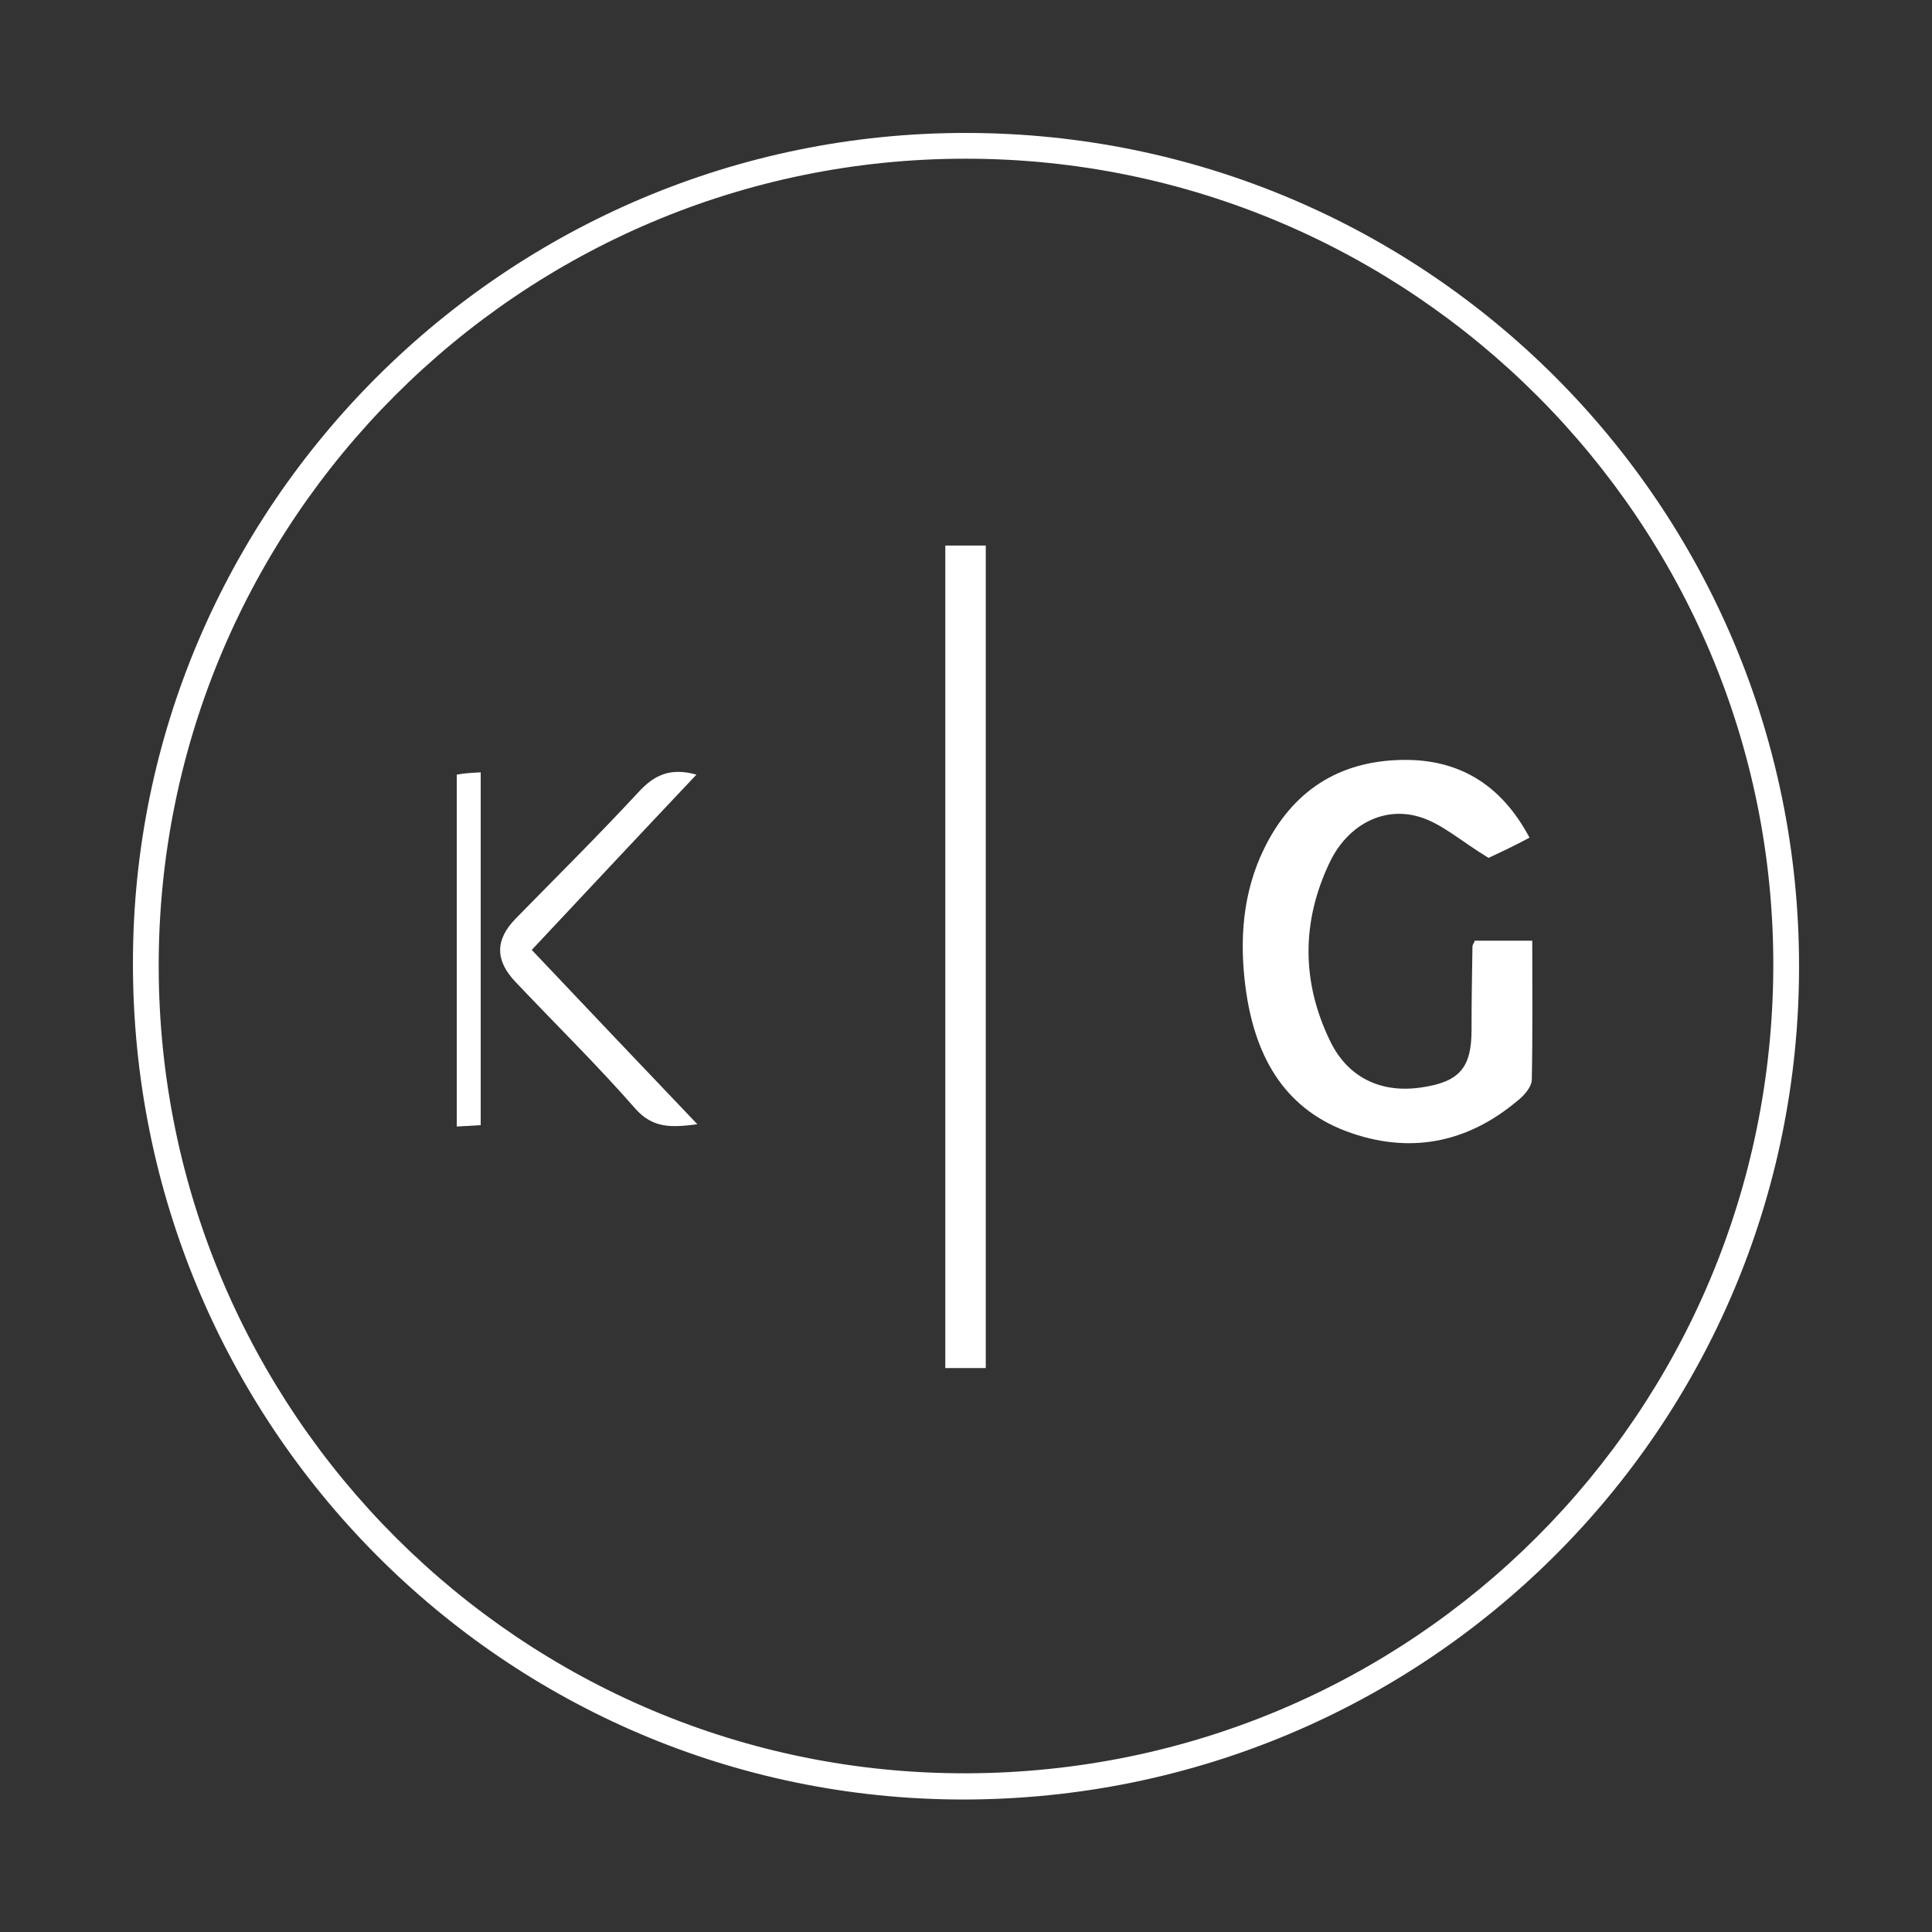
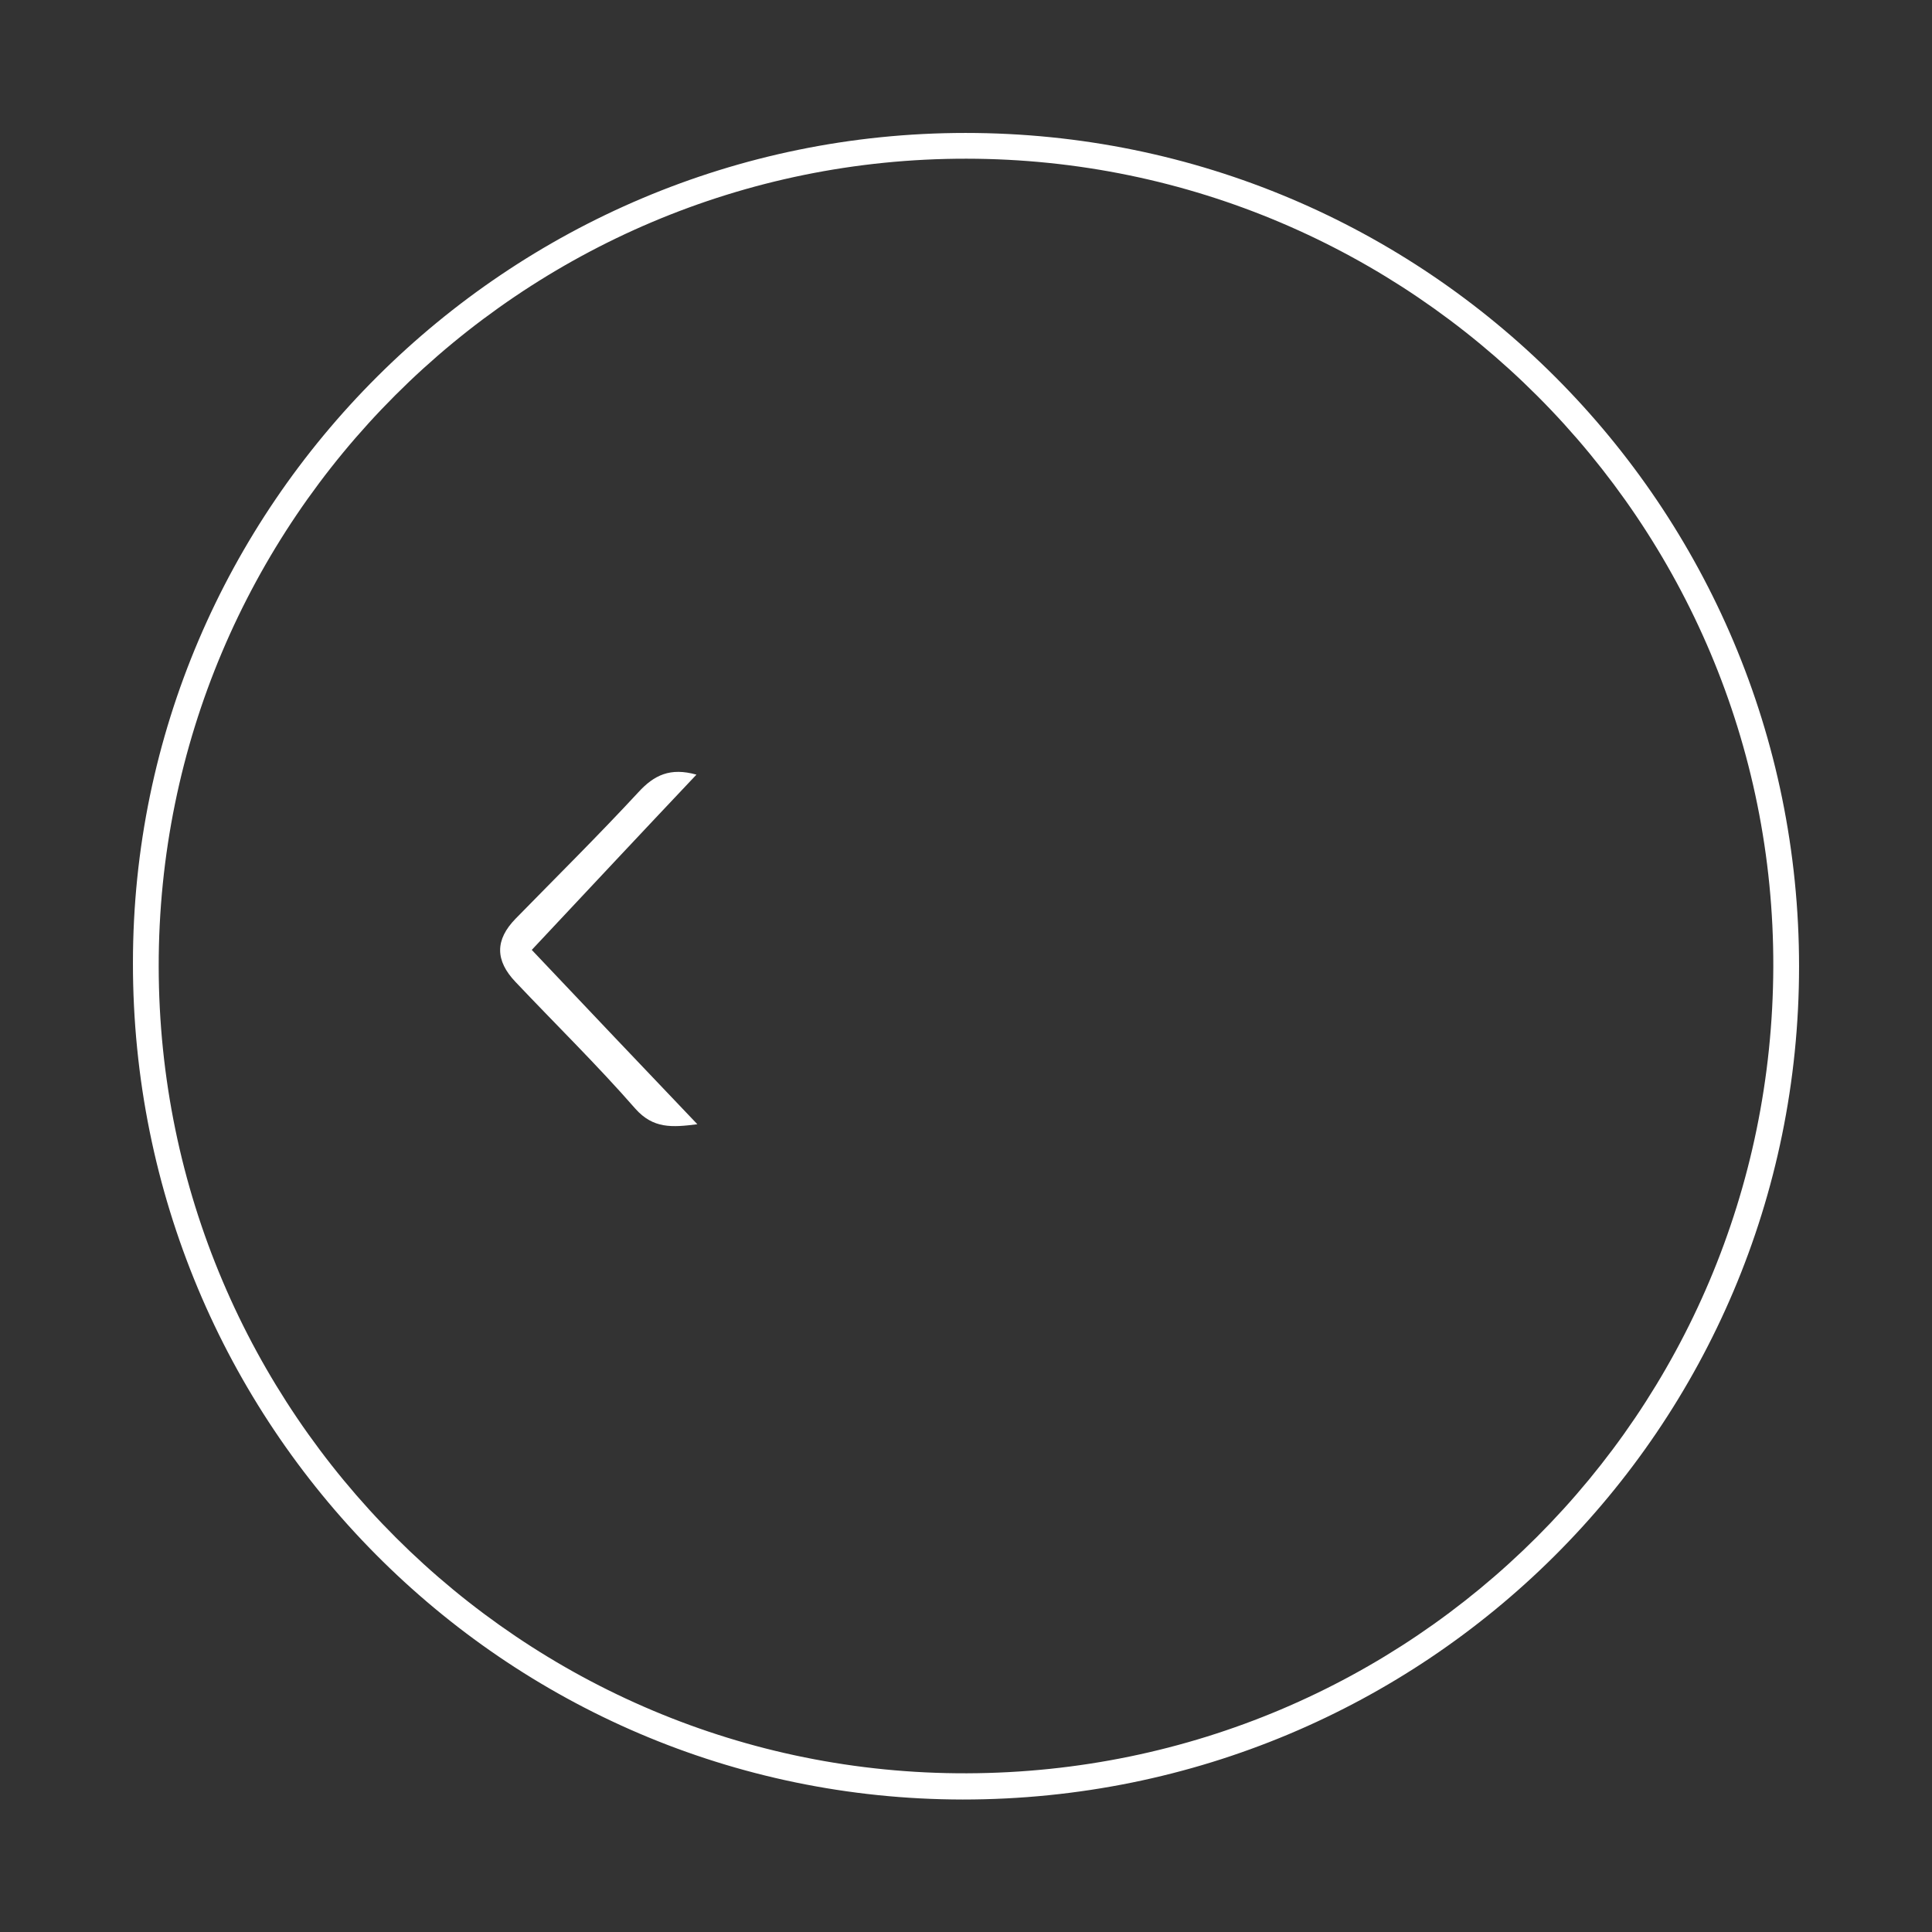
<svg xmlns="http://www.w3.org/2000/svg" version="1.1" id="Vrstva_1" x="0px" y="0px" viewBox="0 0 420 420" enable-background="new 0 0 420 420" xml:space="preserve">
  <rect x="0" y="0" width="420" height="420" fill="#333333" stroke="none" />
  <g>
    <path fill="#FFFFFF" d="M209.9,28.9c100.2,0,181.2,81,181.2,181.2c0,100.3-81.2,181.1-181.8,181.1   c-99.8-0.1-180.5-81.5-180.4-181.9C28.9,109.9,110.3,28.9,209.9,28.9z M210.1,34.5c-96.9-0.1-175.7,78.7-175.6,175.6   c0.1,97,78.9,175.7,175.7,175.4c97-0.3,175-78.3,175.3-175.3C385.8,113.5,307,34.6,210.1,34.5z" />
-     <path fill="#FFFFFF" d="M323.6,186.5c-6.1-3.7-10.3-7.6-15.3-9c-7.8-2.2-15.4,2-19.2,9.9c-6.2,12.9-6.2,26.1,0.1,39   c3.9,8,11.2,11.3,19.8,10c8.3-1.2,10.9-4.3,10.9-12.5c0-6.1,0.1-12.1,0.2-18.2c0-0.3,0.3-0.6,0.5-1.2c3.9,0,8,0,12.5,0   c0,10.3,0.1,20.3-0.1,30.2c0,1.5-1.6,3.4-3,4.5c-11.1,9.4-23.8,11.8-37.4,6.7c-14-5.3-19.9-17-21.8-31c-1.4-10.4-0.7-20.8,4-30.4   c6.1-12.5,16.2-19.1,30.1-19.3c12.3-0.2,21.5,5.4,27.6,16.9C329,184,325.5,185.6,323.6,186.5z" />
-     <path fill="#FFFFFF" d="M214.3,297.4c-3.1,0-5.8,0-8.8,0c0-59.7,0-119.1,0-178.8c2.9,0,5.6,0,8.8,0   C214.3,178,214.3,237.5,214.3,297.4z" />
    <path fill="#FFFFFF" d="M115.6,206.5c12.1,12.8,23.8,25.1,36,37.9c-5.5,0.7-9.6,1-13.5-3.4c-8.3-9.5-17.3-18.3-26-27.5   c-4.5-4.7-4.5-9.2,0-13.8c8.9-9.1,18-18.1,26.7-27.5c3.4-3.7,6.9-5.4,12.6-3.8C139.3,181.2,127.6,193.7,115.6,206.5z" />
-     <path fill="#FFFFFF" d="M104.5,167.9c0,25.8,0,51,0,76.7c-1.6,0.1-3.2,0.2-5.2,0.3c0-25.7,0-51,0-76.5   C100.9,168.1,102.4,168,104.5,167.9z" />
  </g>
</svg>